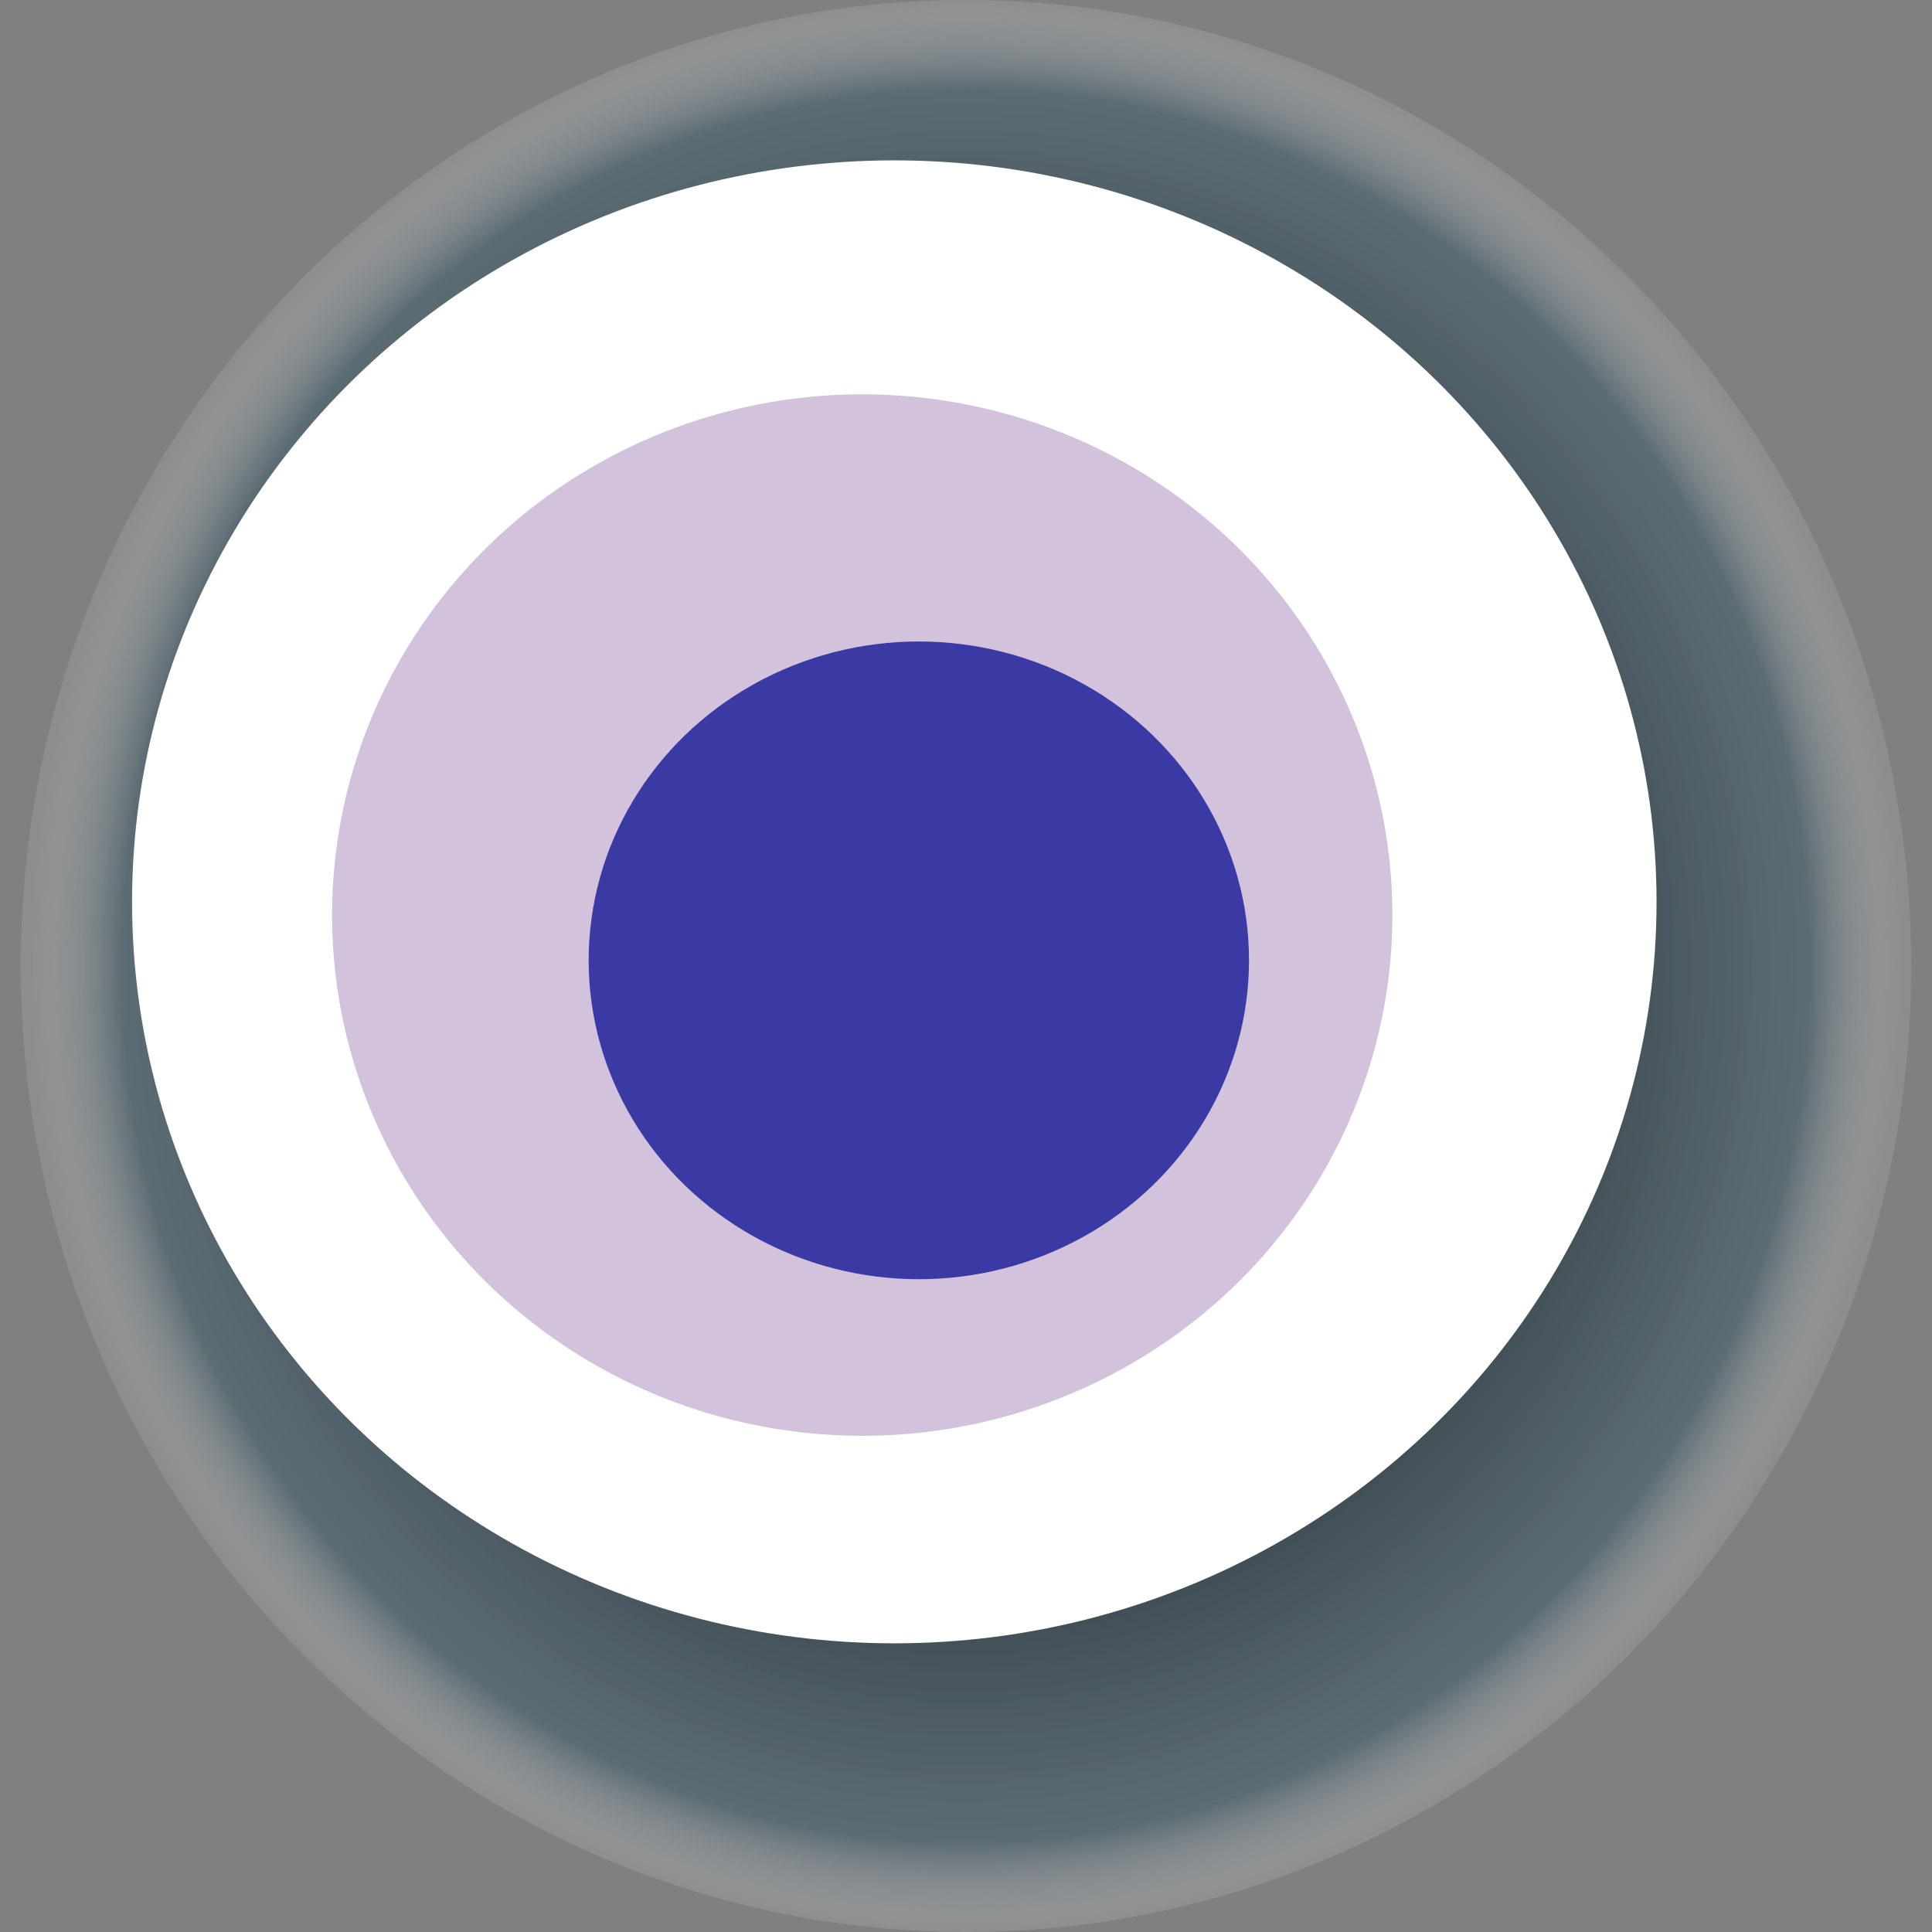
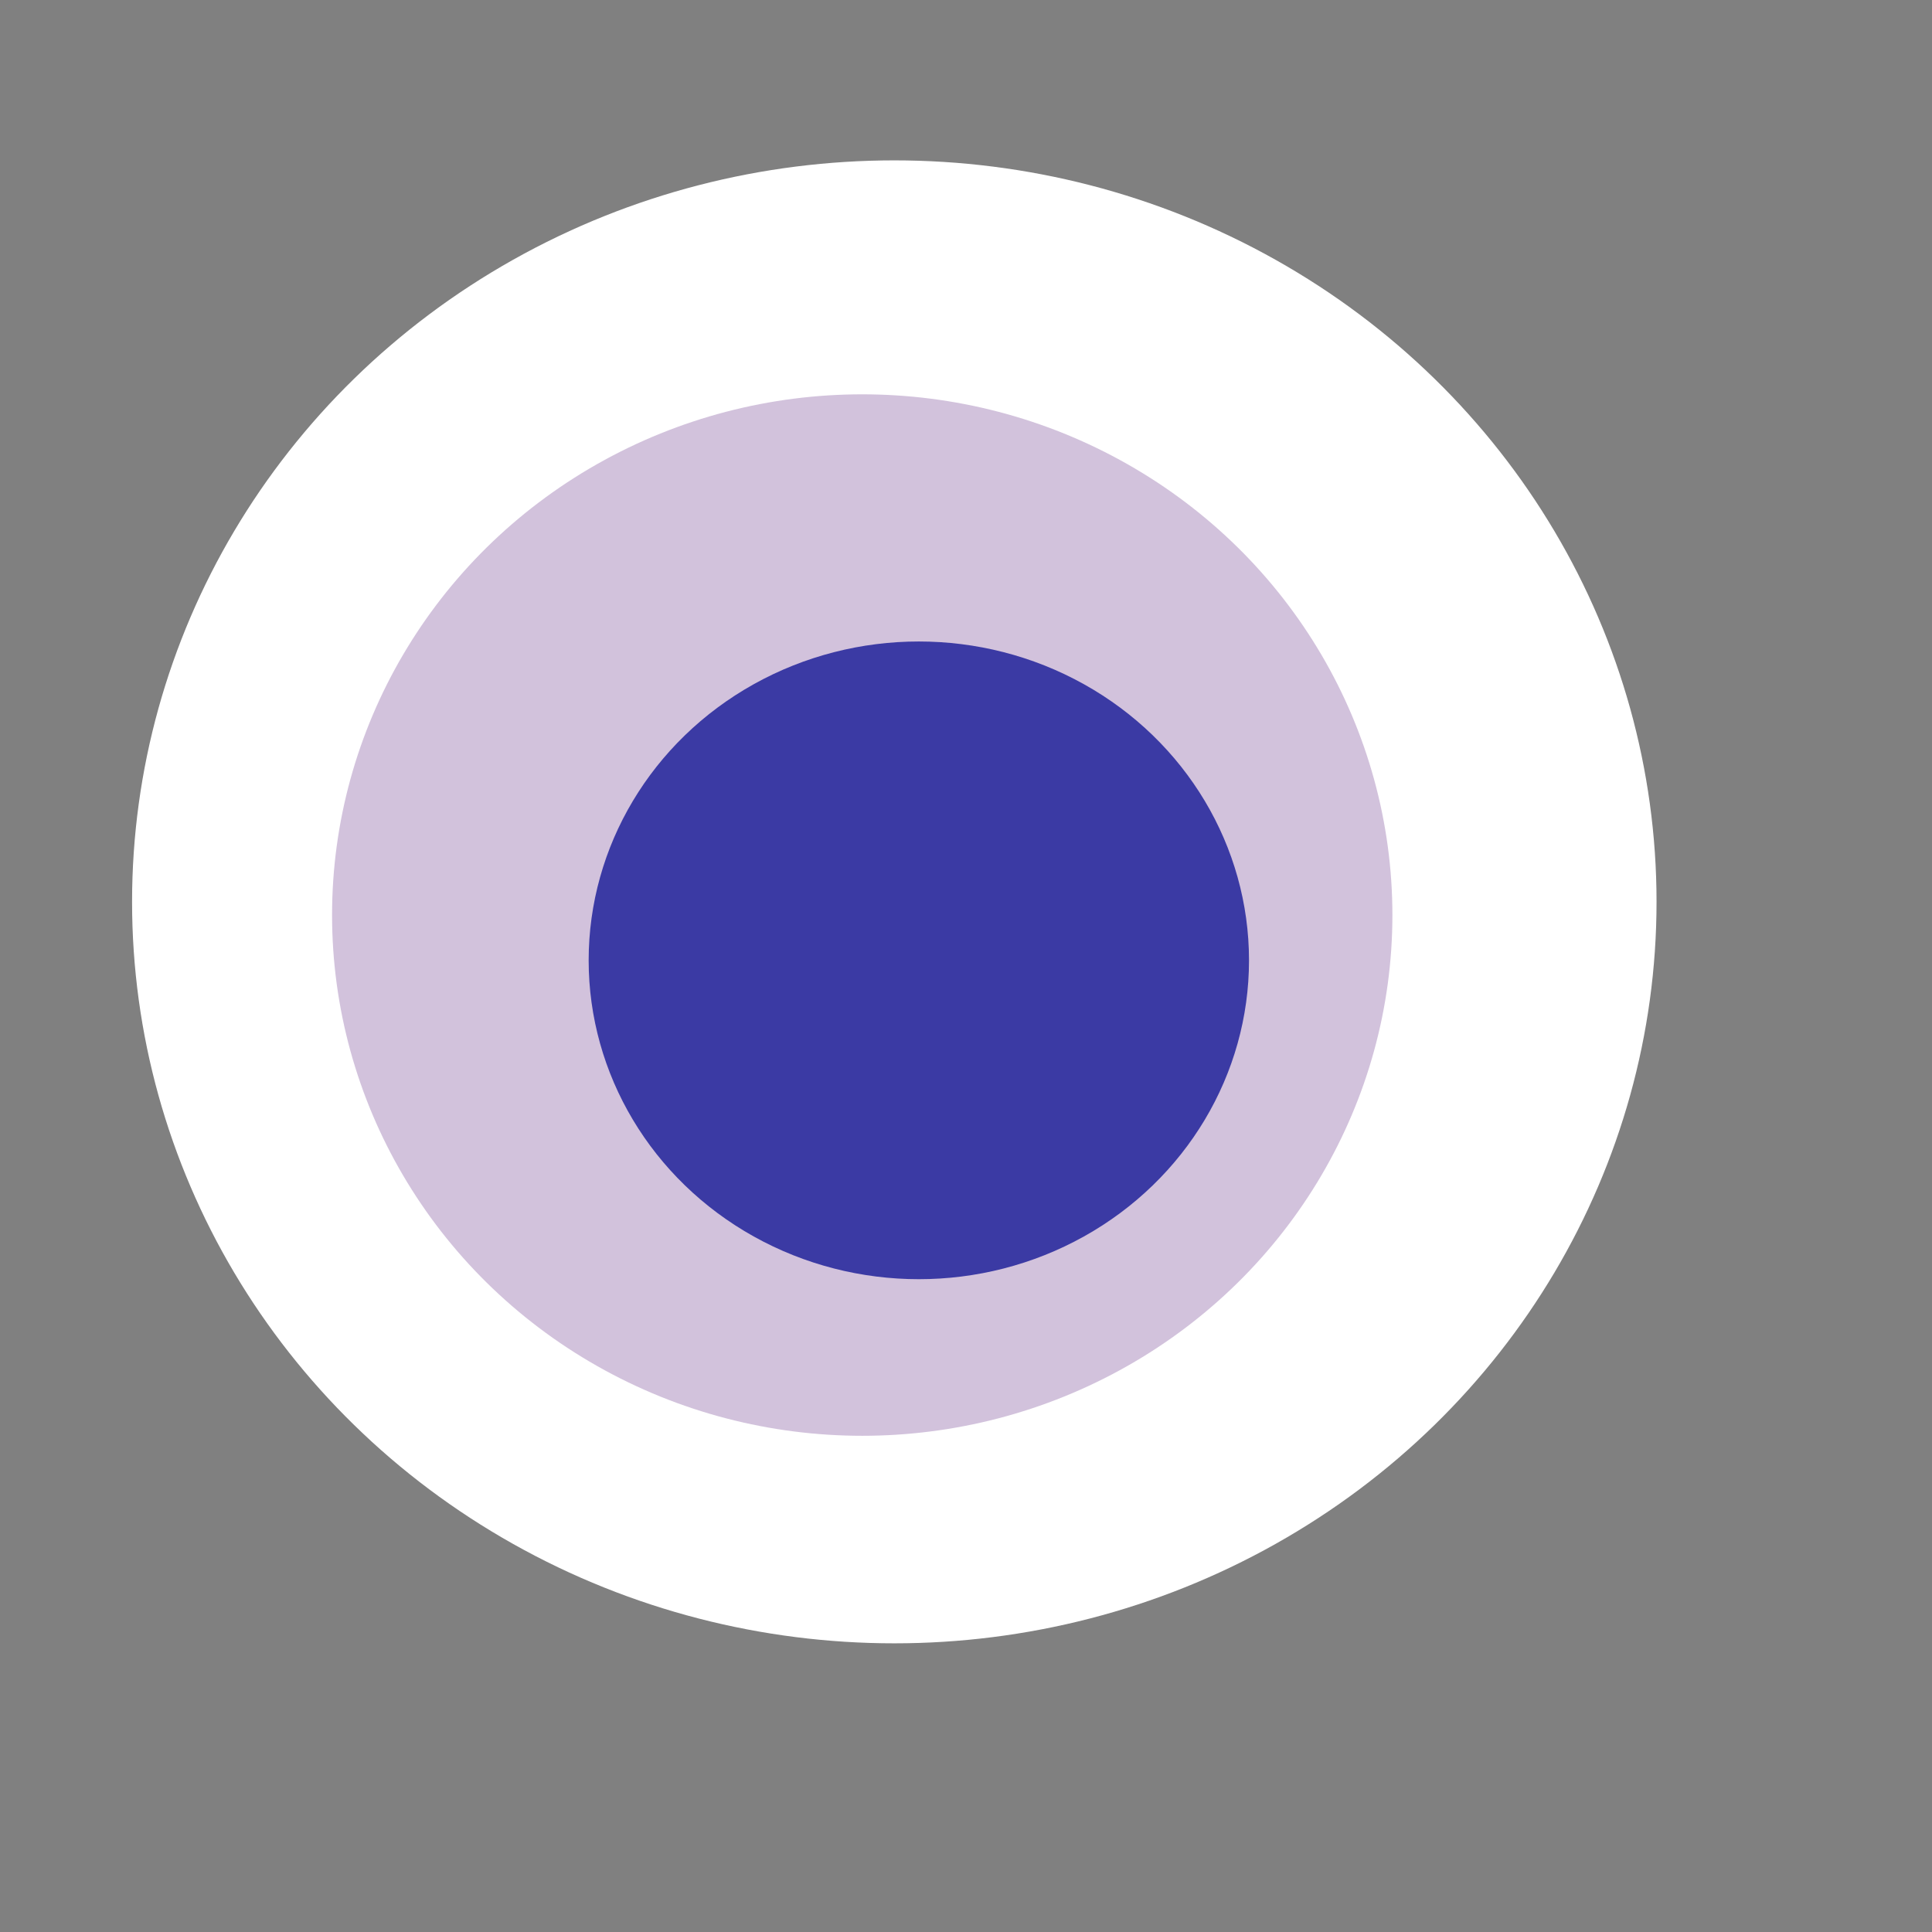
<svg xmlns="http://www.w3.org/2000/svg" width="1024" height="1024">
  <rect width="100%" height="100%" fill="#808080" stroke="none" />
  <g>
    <title>0xd4a645268cfe2806de8a3bef82c1fa79c99b1e1c</title>
-     <ellipse ry="512" rx="501" cy="512" cx="512" fill="url(#e_1_g)" />
    <ellipse ry="393" rx="404" cy="478" cx="474" fill="#FFF" />
    <ellipse ry="276" rx="281" cy="485" cx="457" fill="rgba(104,50,137,0.3)" />
    <ellipse ry="169" rx="175" cy="509" cx="487" fill="rgba(22, 24, 150, 0.8)" />
    <animateTransform attributeName="transform" begin="0s" dur="8s" type="rotate" from="360 512 512" to="0 512 512" repeatCount="indefinite" />
    <defs>
      <radialGradient id="e_1_g">
        <stop offset="30%" stop-color="#000" />
        <stop offset="90%" stop-color="rgba(56,88,104,0.5)" />
        <stop offset="100%" stop-color="rgba(255,255,255,0.1)" />
      </radialGradient>
    </defs>
  </g>
</svg>